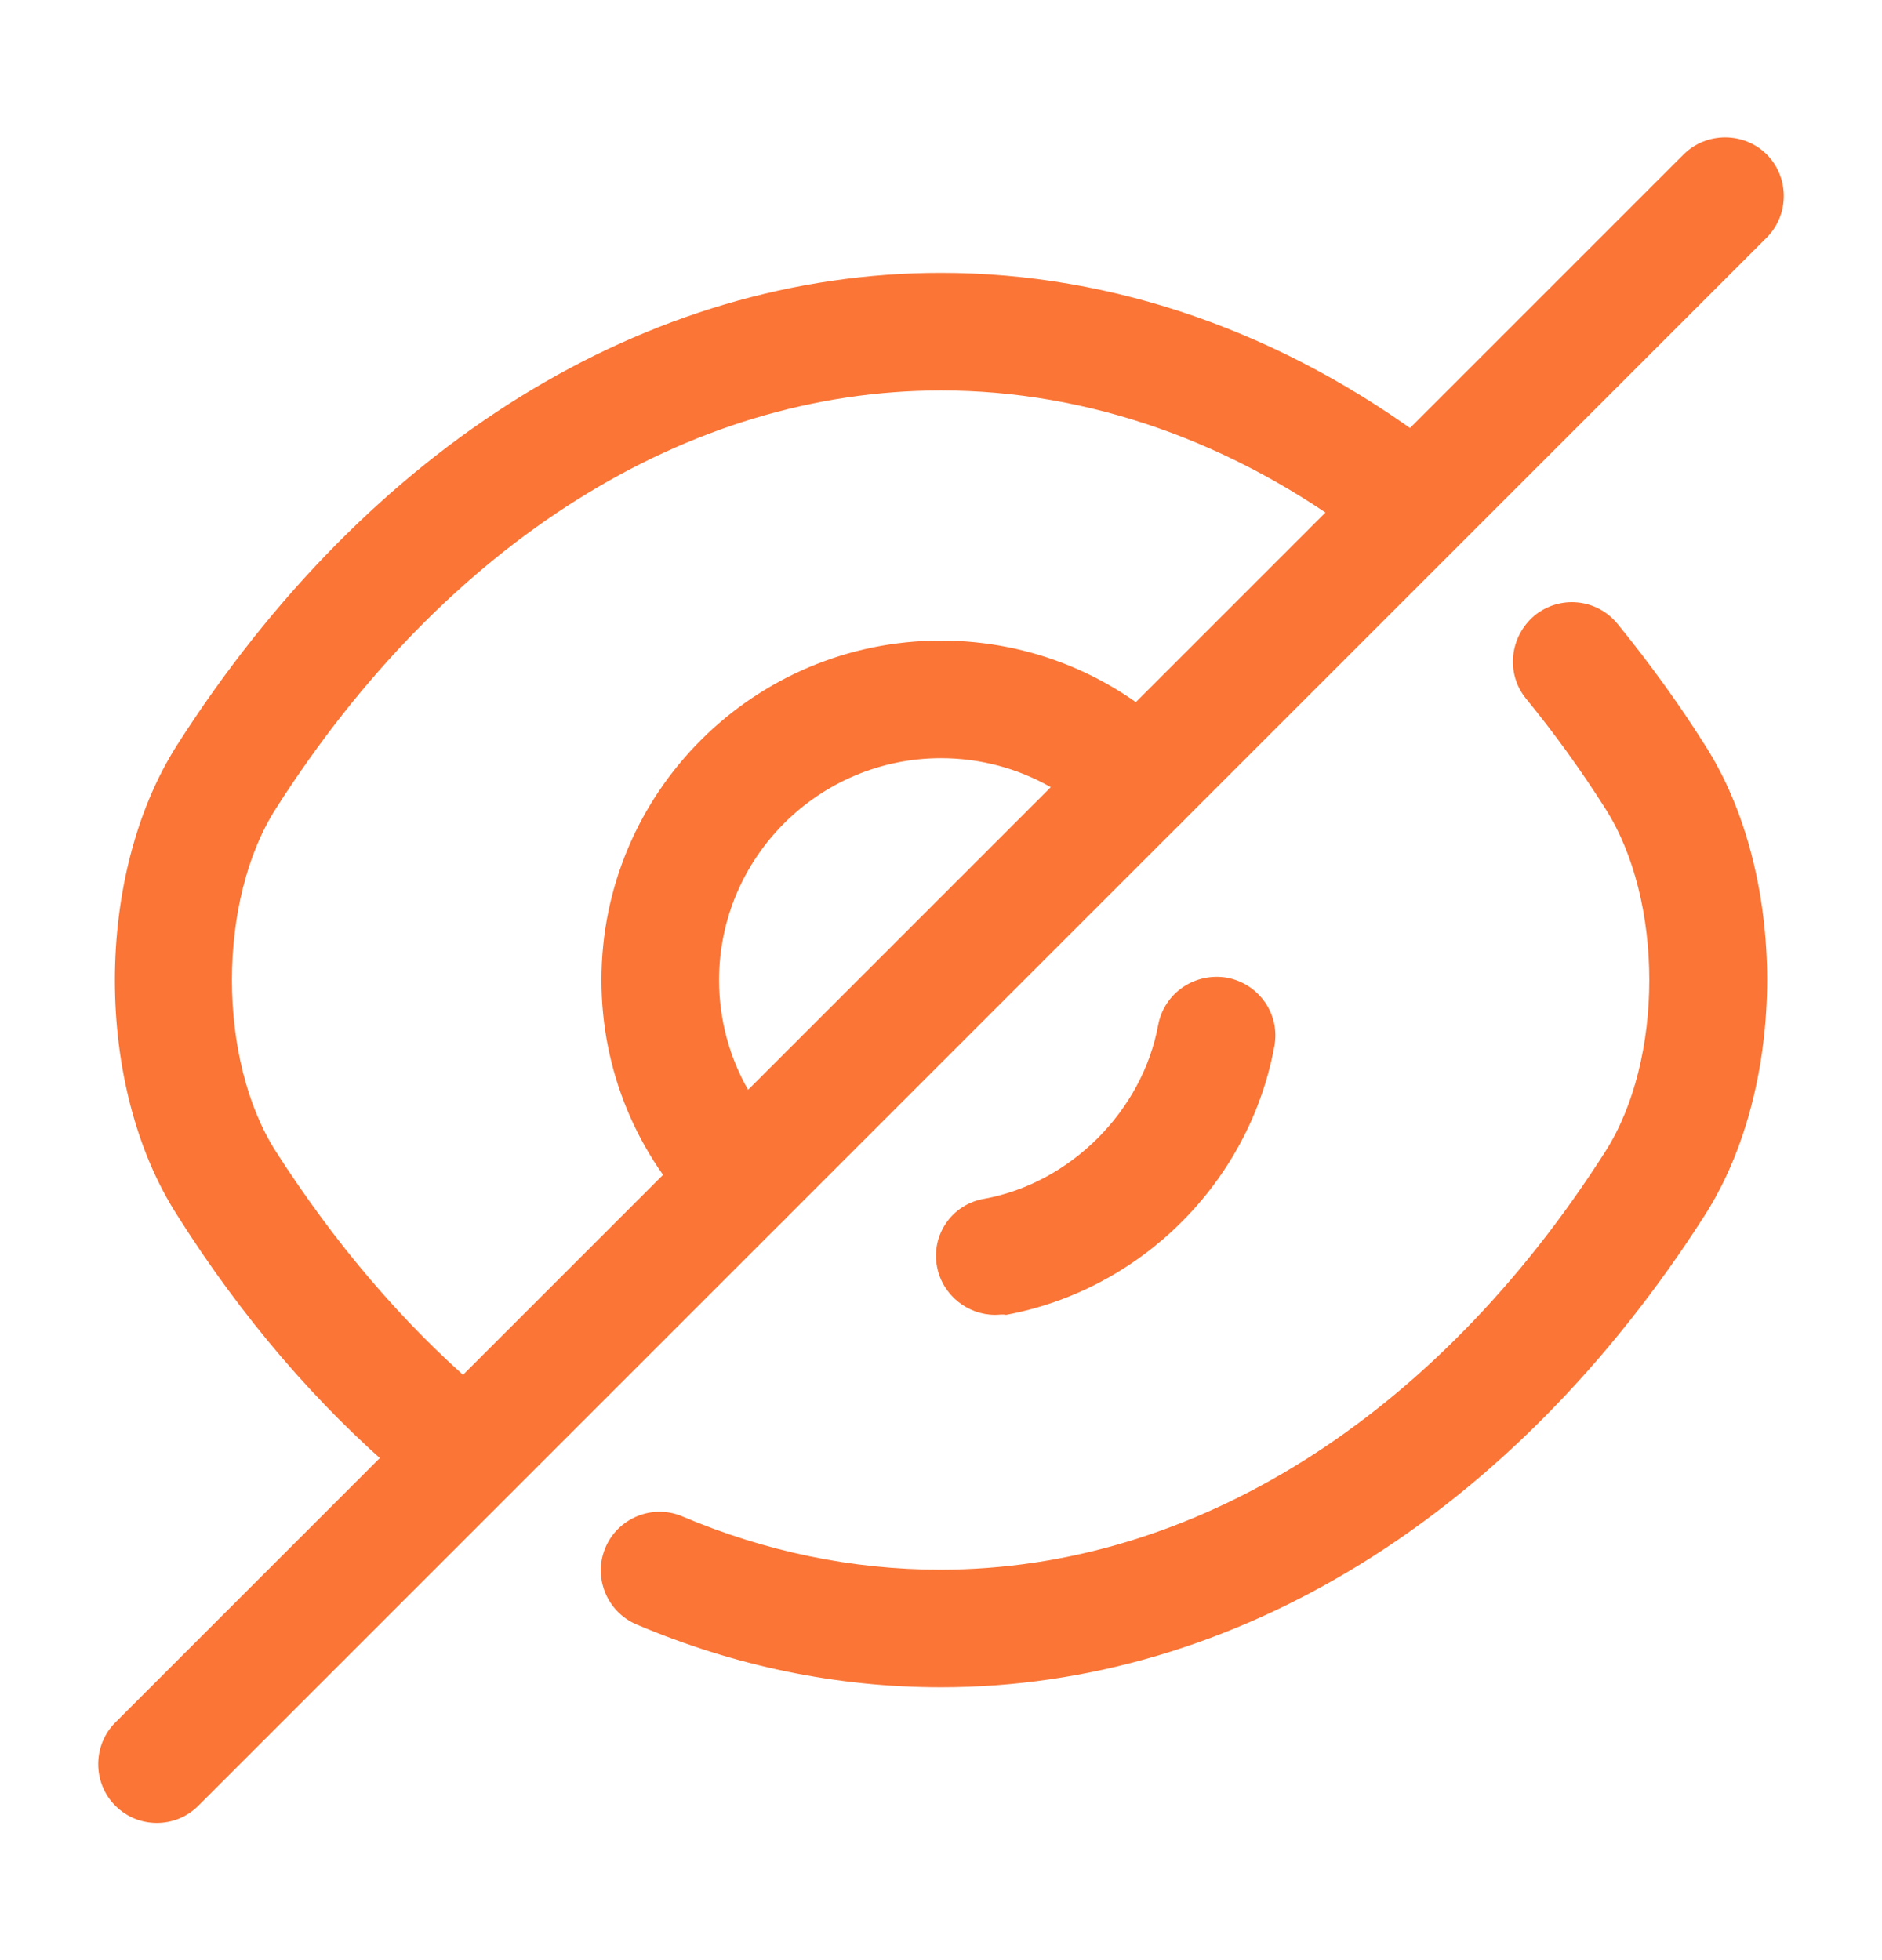
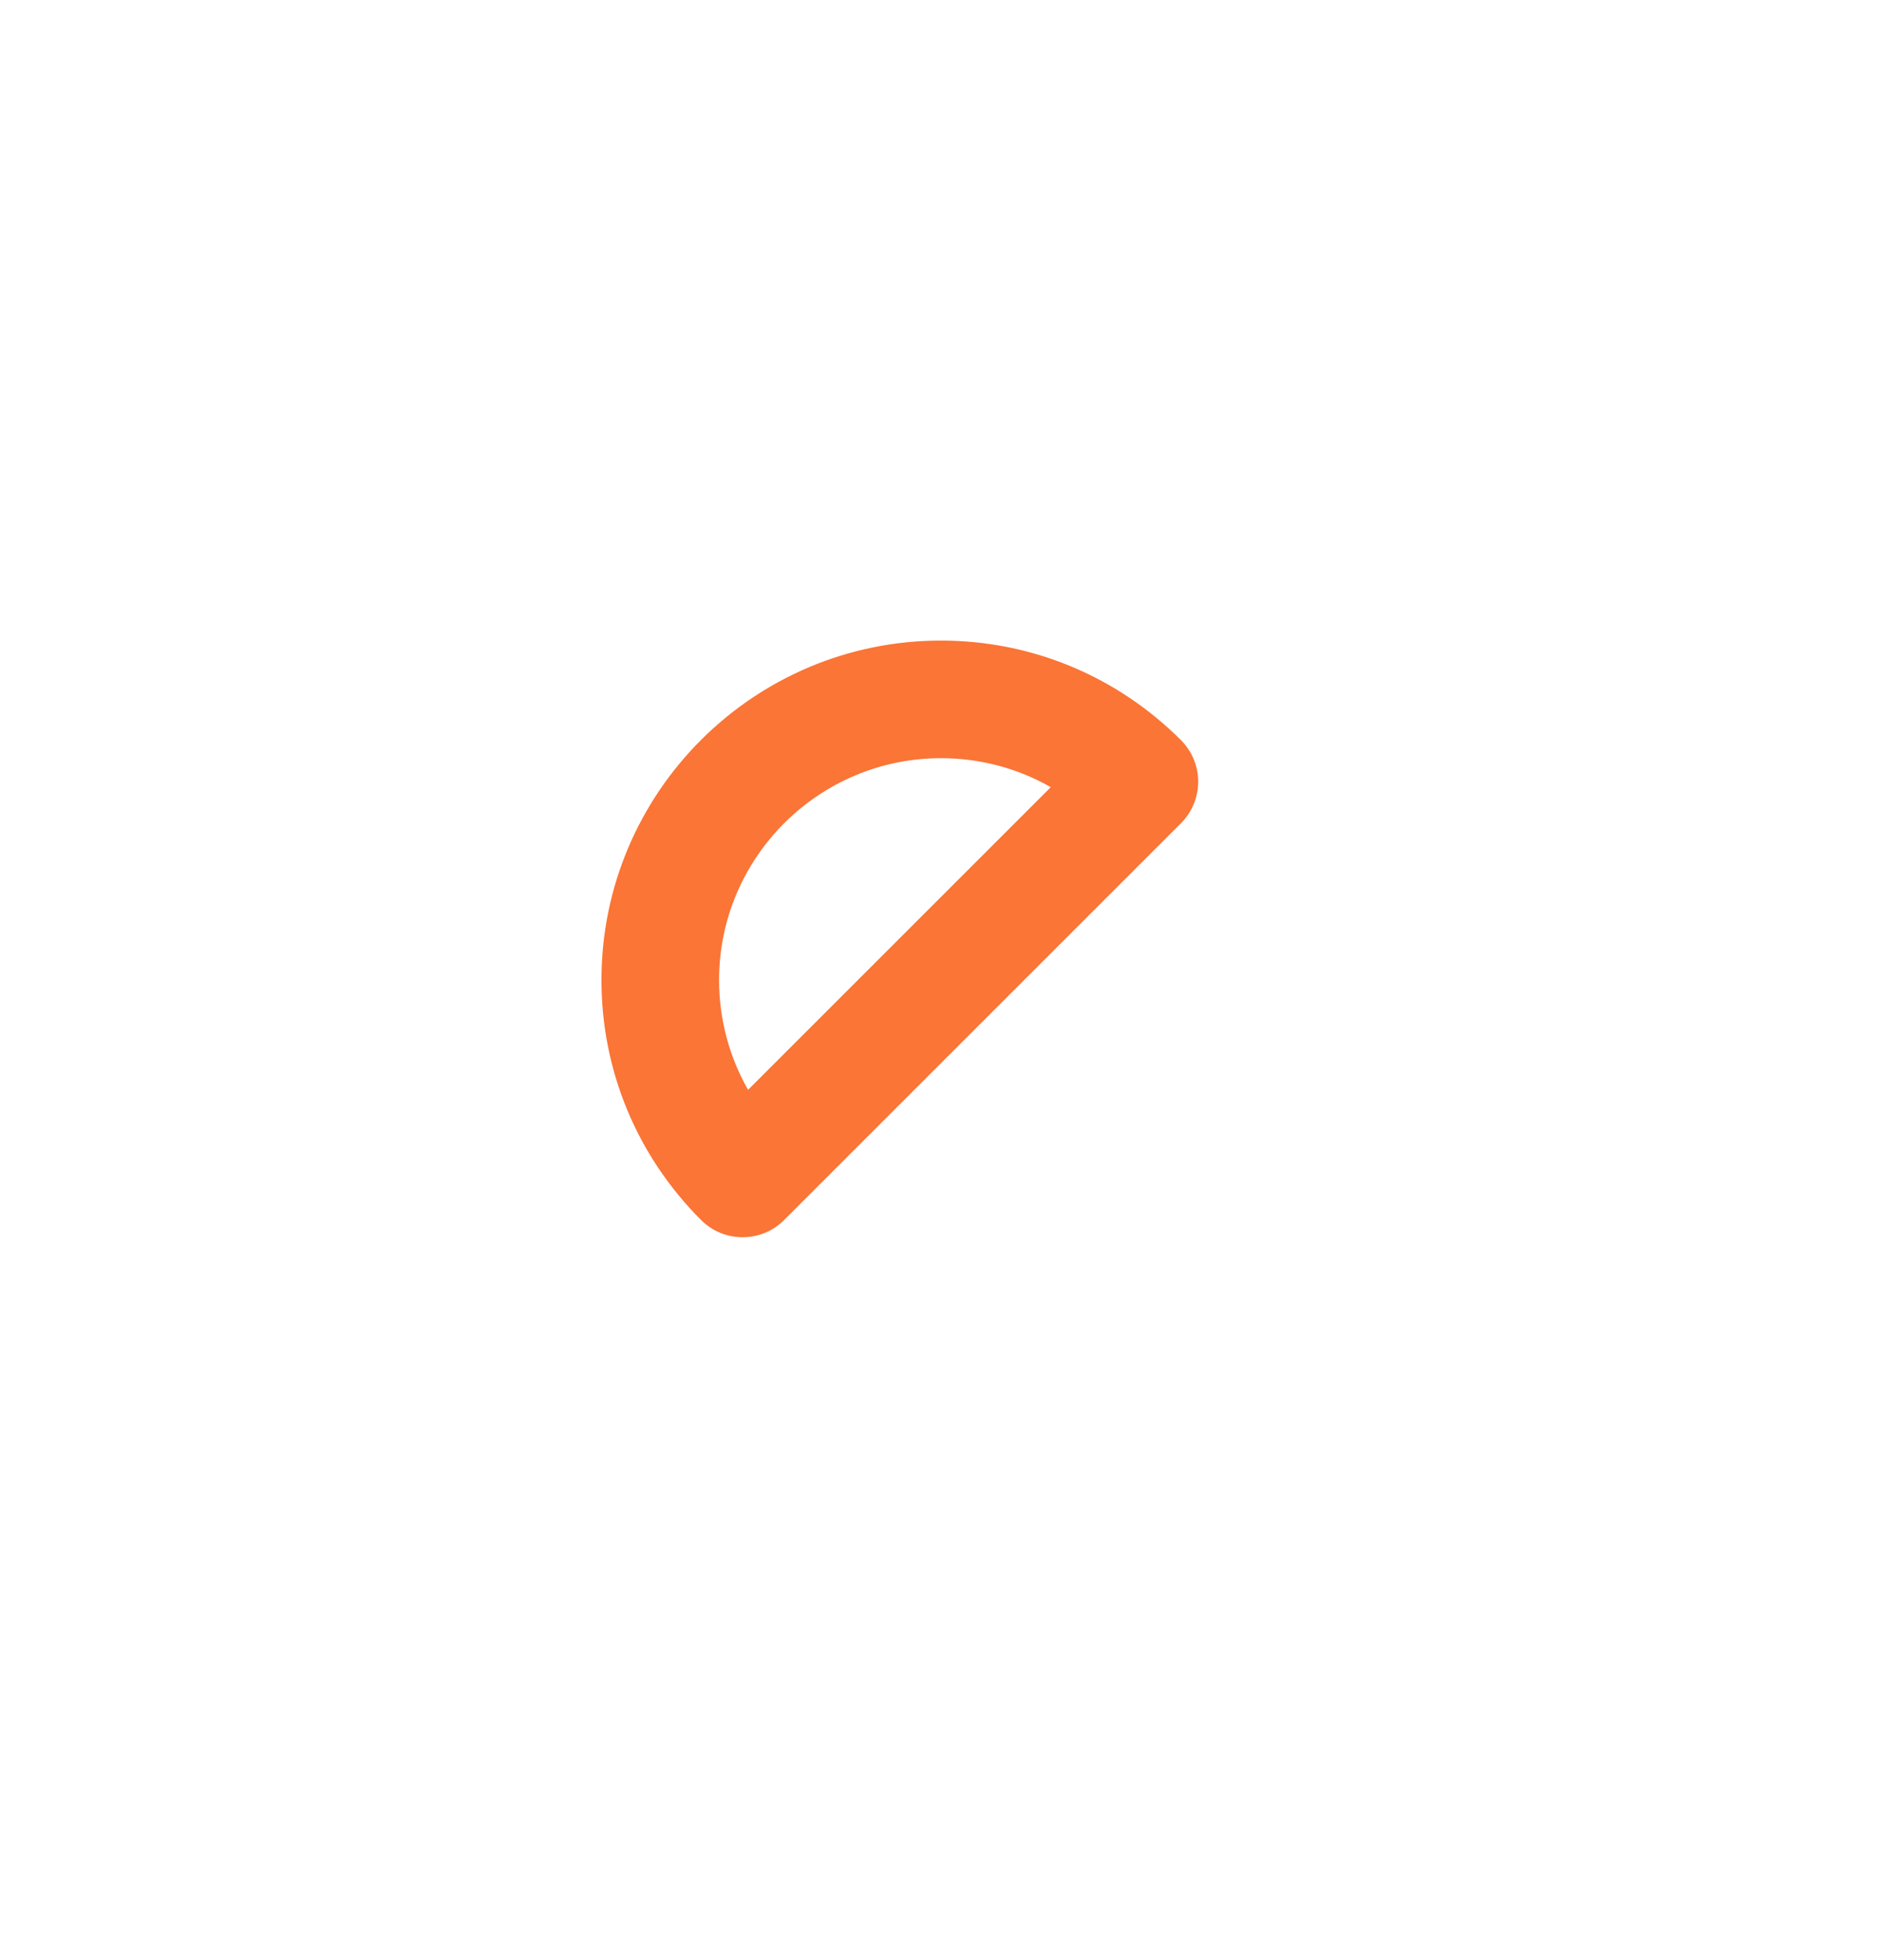
<svg xmlns="http://www.w3.org/2000/svg" width="24" height="25" viewBox="0 0 24 25" fill="none">
  <path d="M9.47 15.78C9.28 15.78 9.09 15.71 8.94 15.56C8.12 14.74 7.67 13.65 7.67 12.5C7.67 10.11 9.61 8.17 12 8.17C13.15 8.17 14.24 8.62 15.06 9.44C15.2 9.58 15.28 9.77 15.28 9.97C15.28 10.17 15.2 10.36 15.06 10.5L10 15.56C9.85 15.71 9.66 15.78 9.47 15.78ZM12 9.67C10.44 9.67 9.17 10.94 9.17 12.5C9.17 13 9.3 13.48 9.54 13.9L13.4 10.04C12.98 9.8 12.5 9.67 12 9.67Z" fill="#FA7536" />
-   <path d="M5.6 19.01C5.43 19.01 5.25 18.95 5.11 18.83C4.04 17.92 3.08 16.8 2.26 15.5C1.2 13.85 1.2 11.16 2.26 9.5C4.7 5.68 8.25 3.48 12 3.48C14.2 3.48 16.37 4.24 18.27 5.67C18.6 5.92 18.67 6.39 18.42 6.72C18.17 7.05 17.7 7.12 17.37 6.87C15.73 5.63 13.87 4.98 12 4.98C8.77 4.98 5.68 6.92 3.52 10.31C2.77 11.48 2.77 13.52 3.52 14.69C4.27 15.86 5.13 16.87 6.08 17.69C6.39 17.96 6.43 18.43 6.16 18.75C6.02 18.92 5.81 19.01 5.6 19.01Z" fill="#FA7536" />
-   <path d="M12 21.52C10.67 21.52 9.37 21.25 8.12 20.72C7.74 20.56 7.56 20.12 7.72 19.74C7.88 19.36 8.32 19.18 8.7 19.34C9.76 19.79 10.87 20.02 11.99 20.02C15.22 20.02 18.31 18.08 20.47 14.69C21.22 13.52 21.22 11.48 20.47 10.31C20.16 9.82 19.82 9.35 19.46 8.91C19.2 8.59 19.25 8.12 19.57 7.85C19.89 7.59 20.36 7.63 20.63 7.96C21.02 8.44 21.4 8.96 21.74 9.5C22.8 11.15 22.8 13.84 21.74 15.5C19.3 19.32 15.75 21.52 12 21.52Z" fill="#FA7536" />
-   <path d="M12.69 16.77C12.34 16.77 12.02 16.52 11.95 16.16C11.87 15.75 12.14 15.36 12.55 15.29C13.65 15.09 14.57 14.17 14.77 13.07C14.85 12.66 15.24 12.4 15.65 12.47C16.06 12.55 16.33 12.94 16.25 13.35C15.93 15.08 14.55 16.45 12.83 16.77C12.78 16.76 12.74 16.77 12.69 16.77Z" fill="#FA7536" />
-   <path d="M2 23.25C1.81 23.25 1.62 23.18 1.47 23.03C1.18 22.74 1.18 22.26 1.47 21.97L8.94 14.5C9.23 14.21 9.71 14.21 10 14.5C10.29 14.79 10.29 15.27 10 15.56L2.53 23.03C2.38 23.18 2.19 23.25 2 23.25Z" fill="#FA7536" />
-   <path d="M14.53 10.72C14.34 10.72 14.15 10.65 14 10.5C13.71 10.21 13.71 9.73 14 9.44L21.47 1.97C21.76 1.68 22.24 1.68 22.53 1.97C22.82 2.26 22.82 2.74 22.53 3.03L15.06 10.5C14.91 10.65 14.72 10.72 14.53 10.72Z" fill="#FA7536" />
</svg>